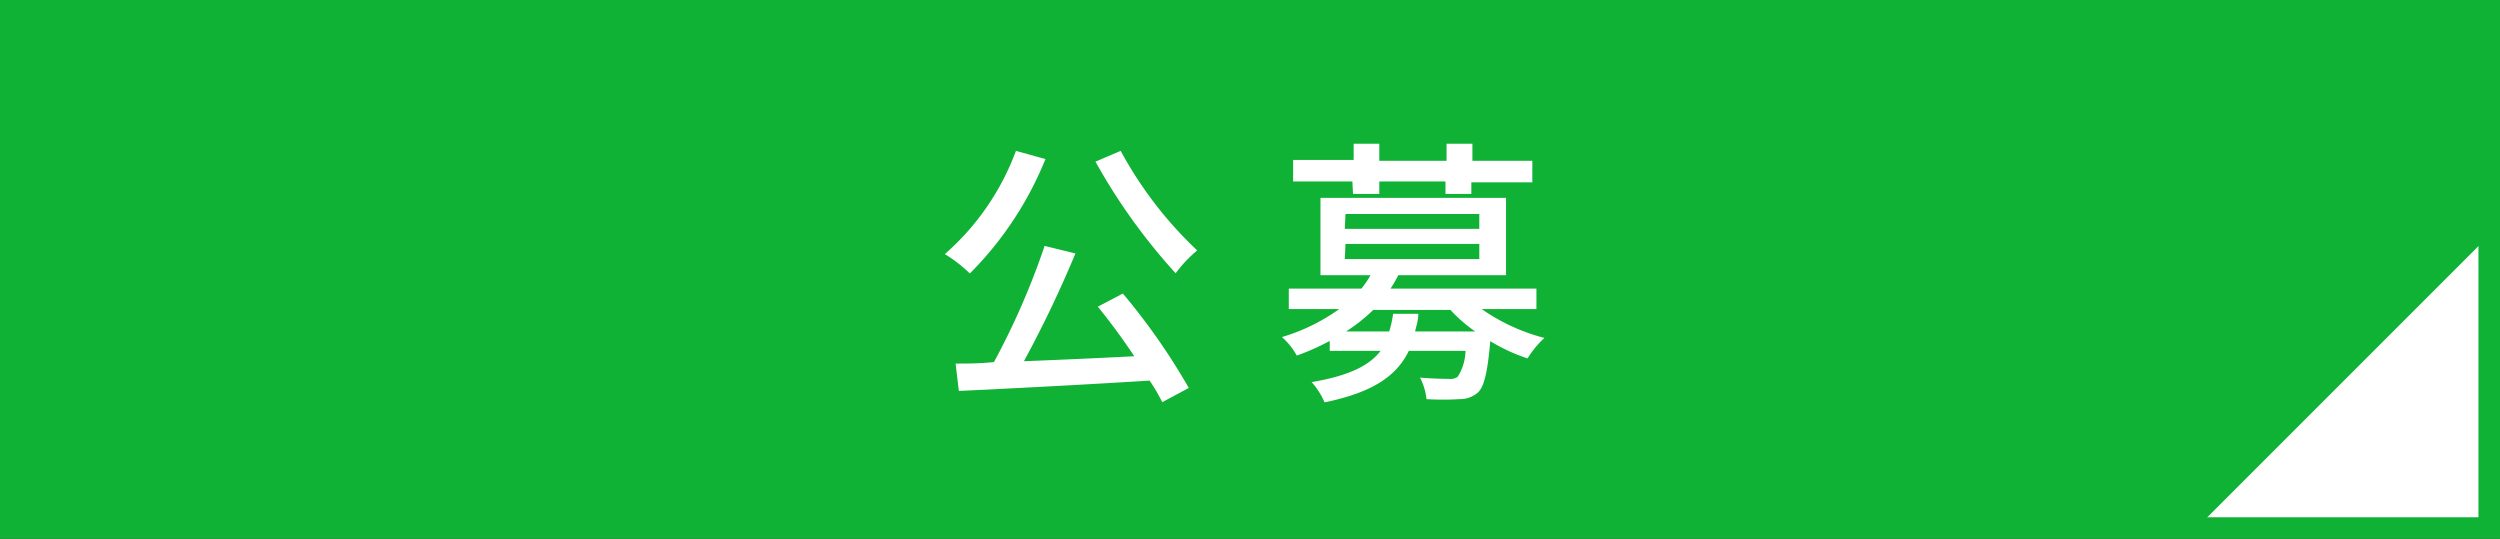
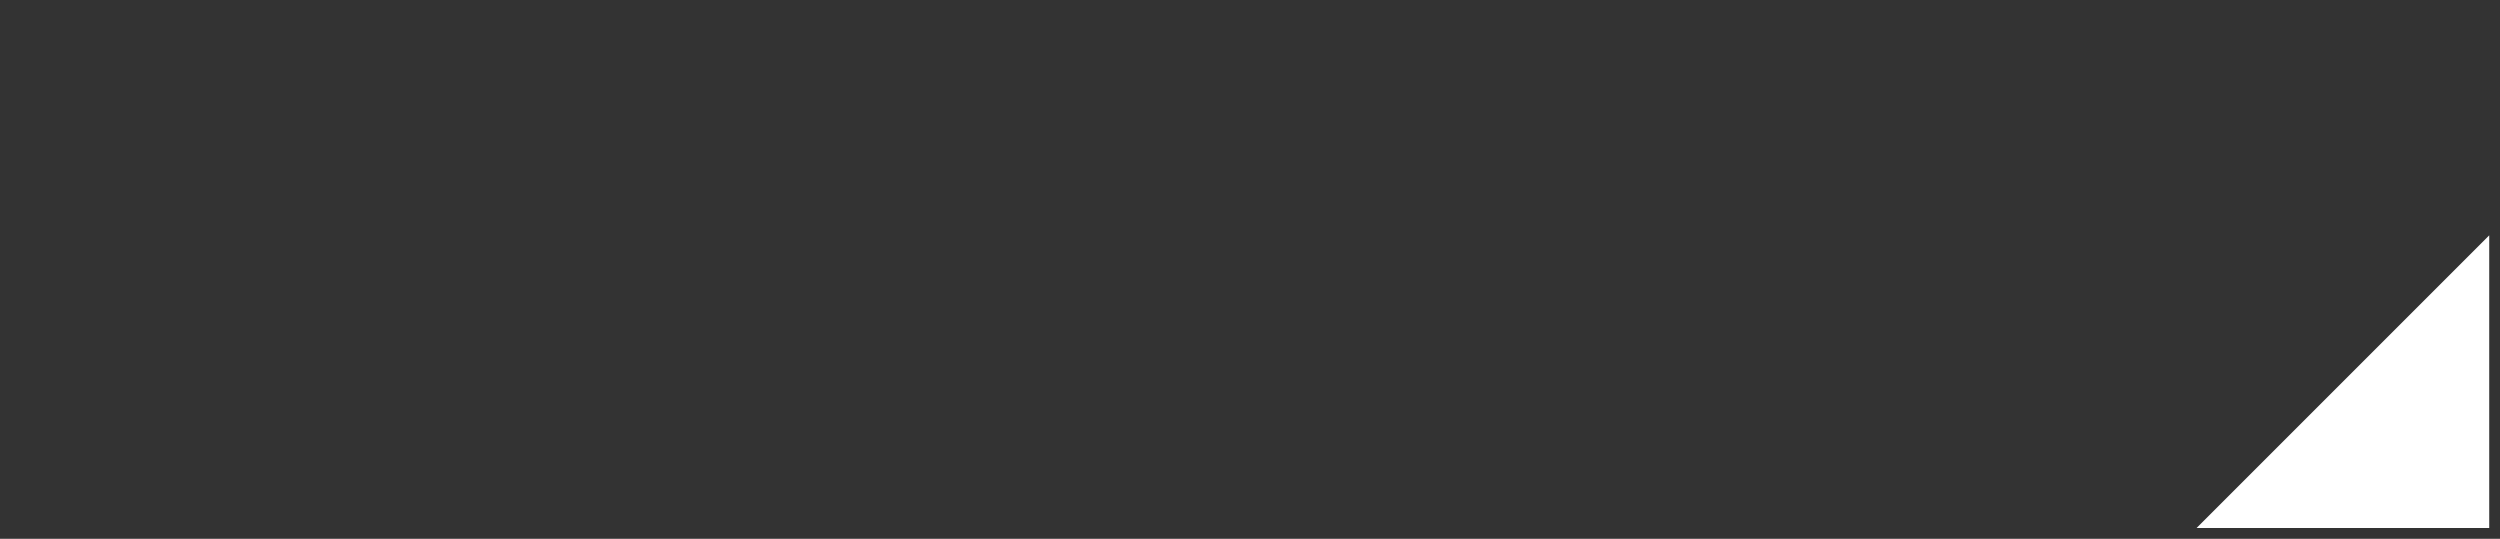
<svg xmlns="http://www.w3.org/2000/svg" viewBox="0 0 116 25">
  <rect x="0" y="0" width="116" height="25" fill="#333333" stroke="none" />
  <g>
-     <rect x="0.5" y="0.5" width="115" height="24" style="fill: #0fb235" />
    <g>
-       <path d="M48.51,7.38A16,16,0,0,1,45,12.69a6.52,6.52,0,0,0-1.16-.9A11.8,11.8,0,0,0,47.14,7Zm3.59,6.24A29.87,29.87,0,0,1,55.16,18l-1.23.66c-.16-.31-.35-.66-.59-1-3.18.2-6.55.37-8.85.48l-.15-1.27c.53,0,1.13,0,1.78-.07a34.64,34.64,0,0,0,2.35-5.39l1.43.35a53.44,53.44,0,0,1-2.39,5c1.58-.06,3.36-.14,5.12-.23-.53-.8-1.13-1.61-1.69-2.3ZM52,7a18.28,18.28,0,0,0,3.55,4.62,6.09,6.09,0,0,0-1,1.06,27.52,27.52,0,0,1-3.72-5.18Z" style="fill: #fff" />
-       <path d="M68.75,14.34a9,9,0,0,0,2.91,1.34,4.49,4.49,0,0,0-.78.95,8.17,8.17,0,0,1-1.73-.8c-.13,1.45-.28,2.08-.56,2.37a1.27,1.27,0,0,1-.87.32,12.68,12.68,0,0,1-1.53,0,2.87,2.87,0,0,0-.3-1c.56.05,1.12.06,1.34.06a.58.58,0,0,0,.41-.1A2.37,2.37,0,0,0,68,16.28H65.37c-.56,1.15-1.64,1.92-3.91,2.39a3.42,3.42,0,0,0-.6-.94c1.75-.3,2.68-.77,3.2-1.45H61.7v-.46a11.5,11.5,0,0,1-1.53.68,3.08,3.08,0,0,0-.69-.86,8.91,8.91,0,0,0,2.66-1.3H59.8v-.95h3.37a4,4,0,0,0,.42-.62H61.27V9.18h8.61v3.59h-5a5.54,5.54,0,0,1-.36.62h6.77v.95Zm-6-5.92H60v-1h2.81V6.67H64v.79h3.12V6.67h1.2v.79H71.1v1H68.27V9h-1.2V8.42H64V9H62.78Zm-.35,2.2h6.24V9.93H62.43Zm0,1.4h6.24v-.7H62.43Zm6.05,3.36a6.83,6.83,0,0,1-1.15-1H63.72a8.21,8.21,0,0,1-1.26,1h2a5.17,5.17,0,0,0,.18-.82h1.17c0,.29-.09.56-.15.82Z" style="fill: #fff" />
-     </g>
+       </g>
    <polygon points="115.5 10.92 115.5 24.5 101.92 24.5 115.5 10.92" style="fill: #fff" />
-     <rect x="0.5" y="0.5" width="115" height="24" style="fill: none;stroke: #0fb235;stroke-miterlimit: 10" />
  </g>
</svg>